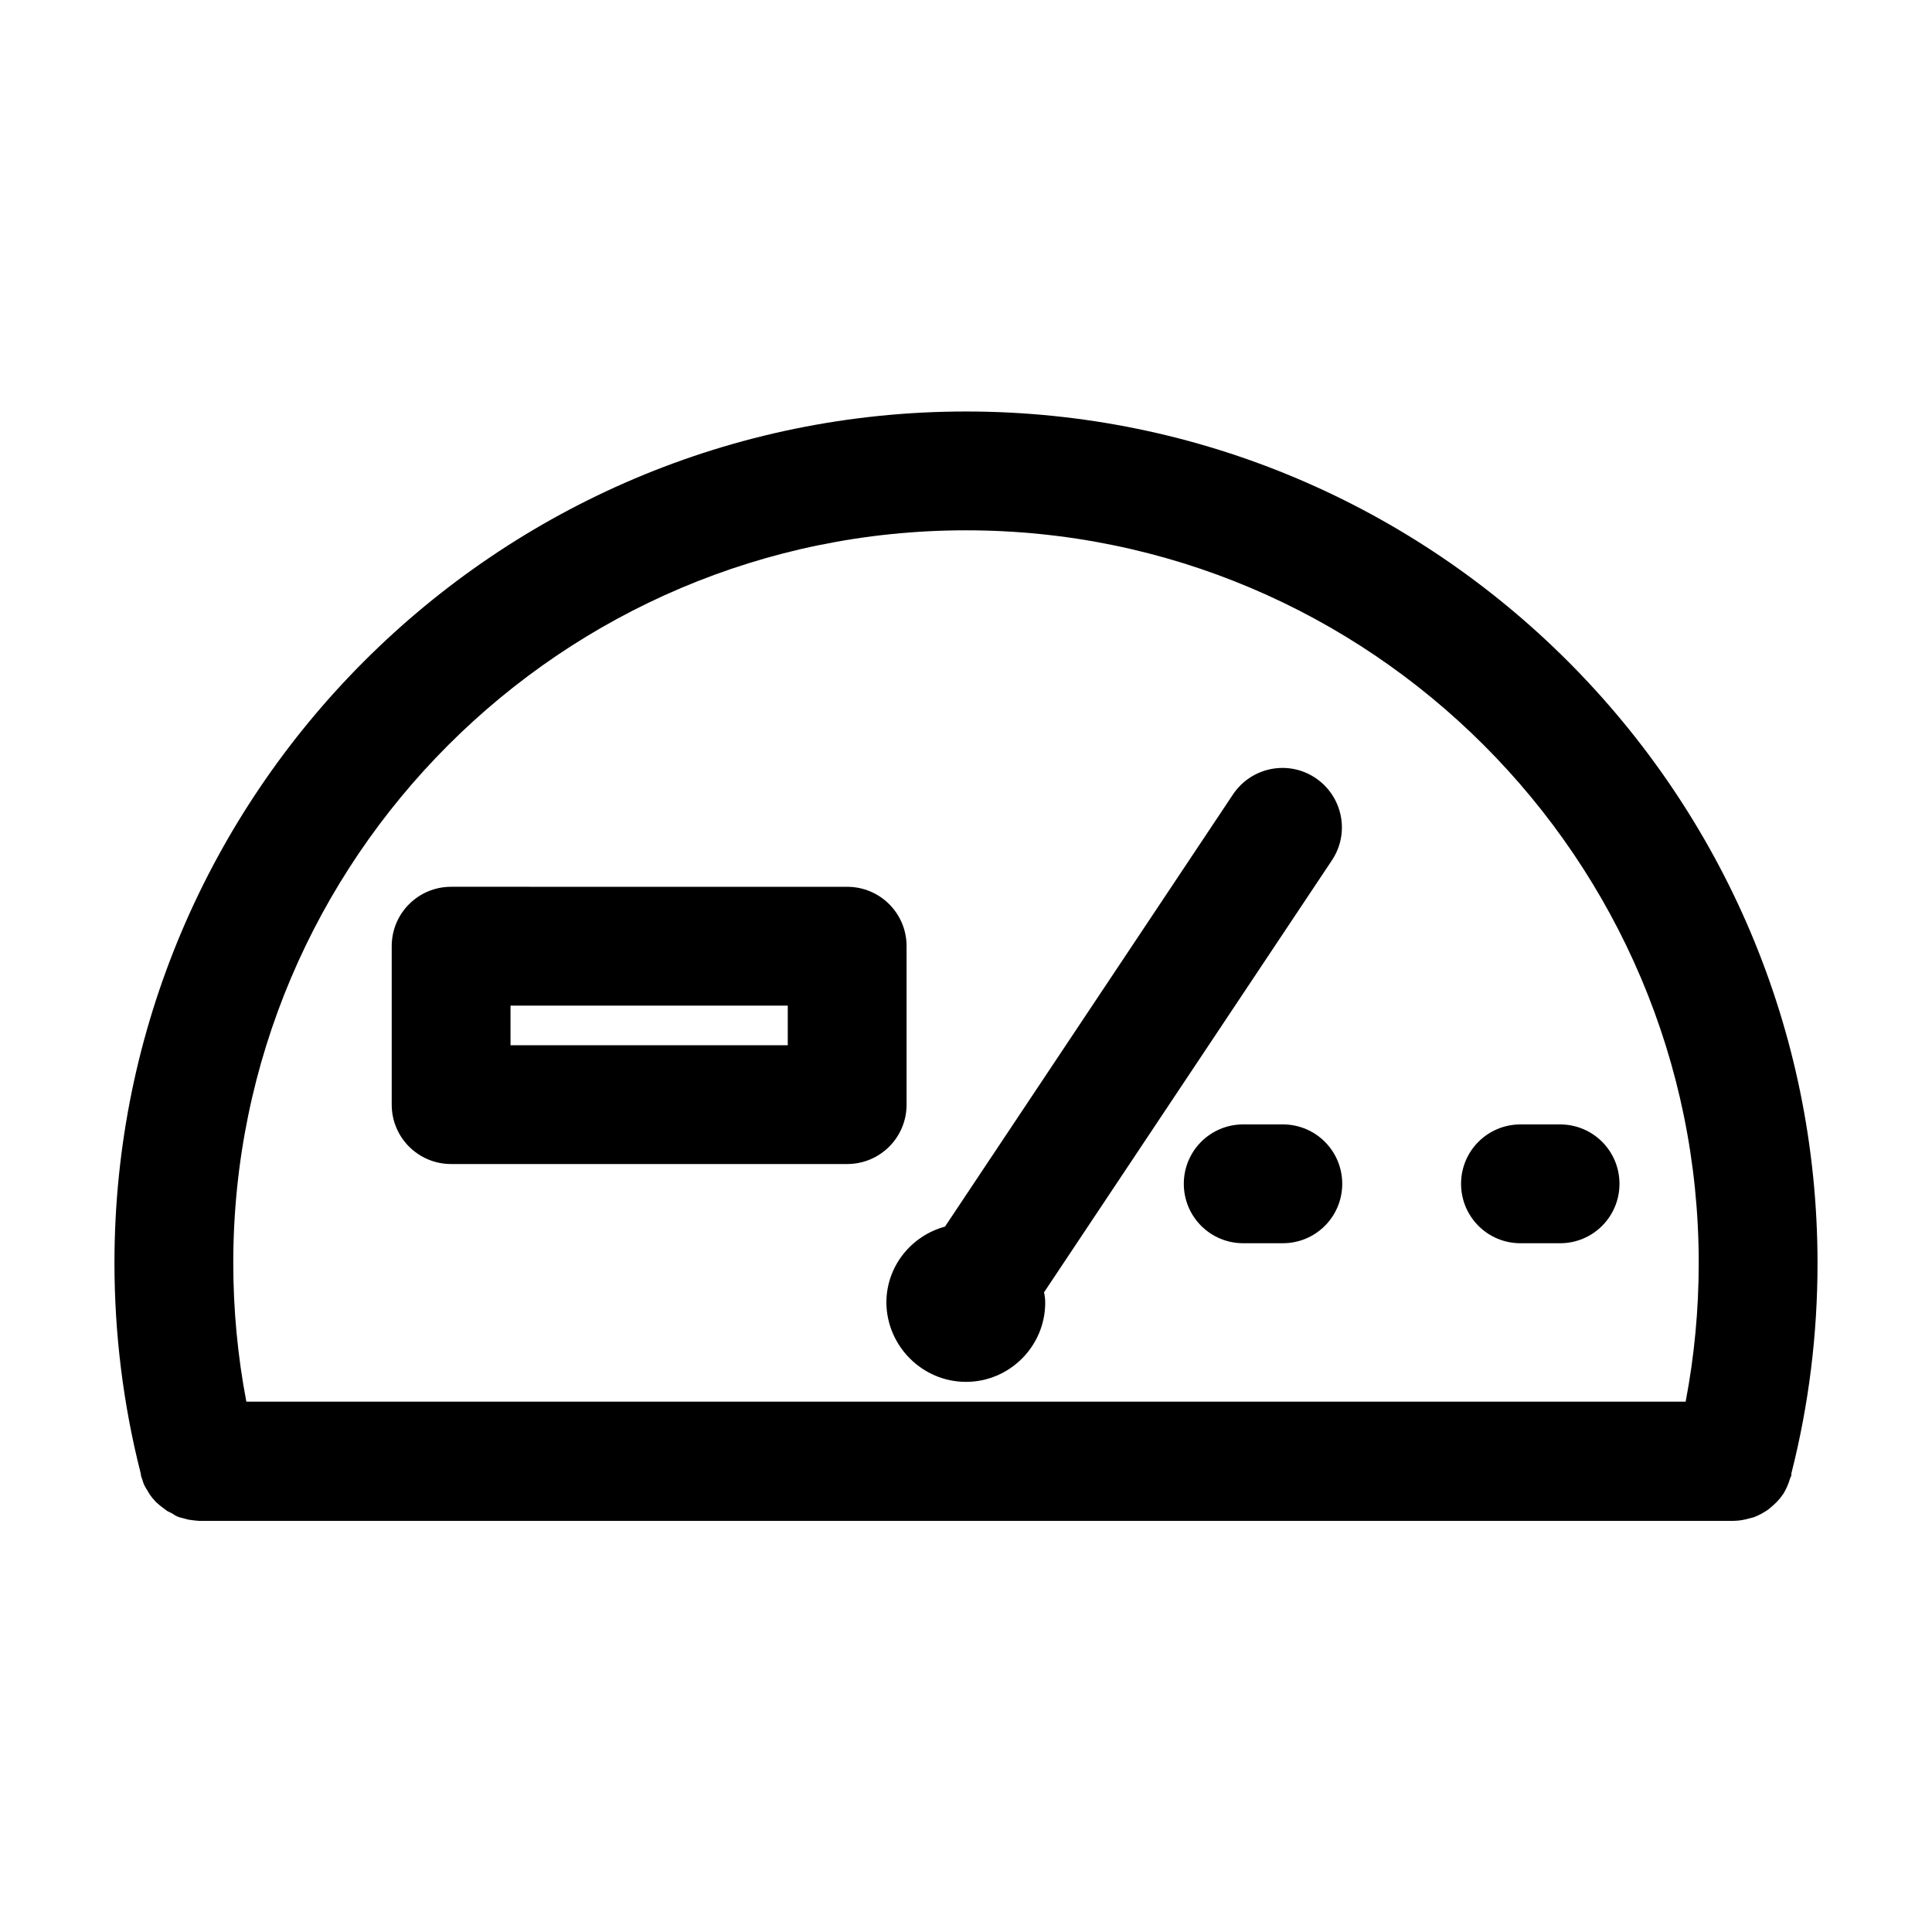
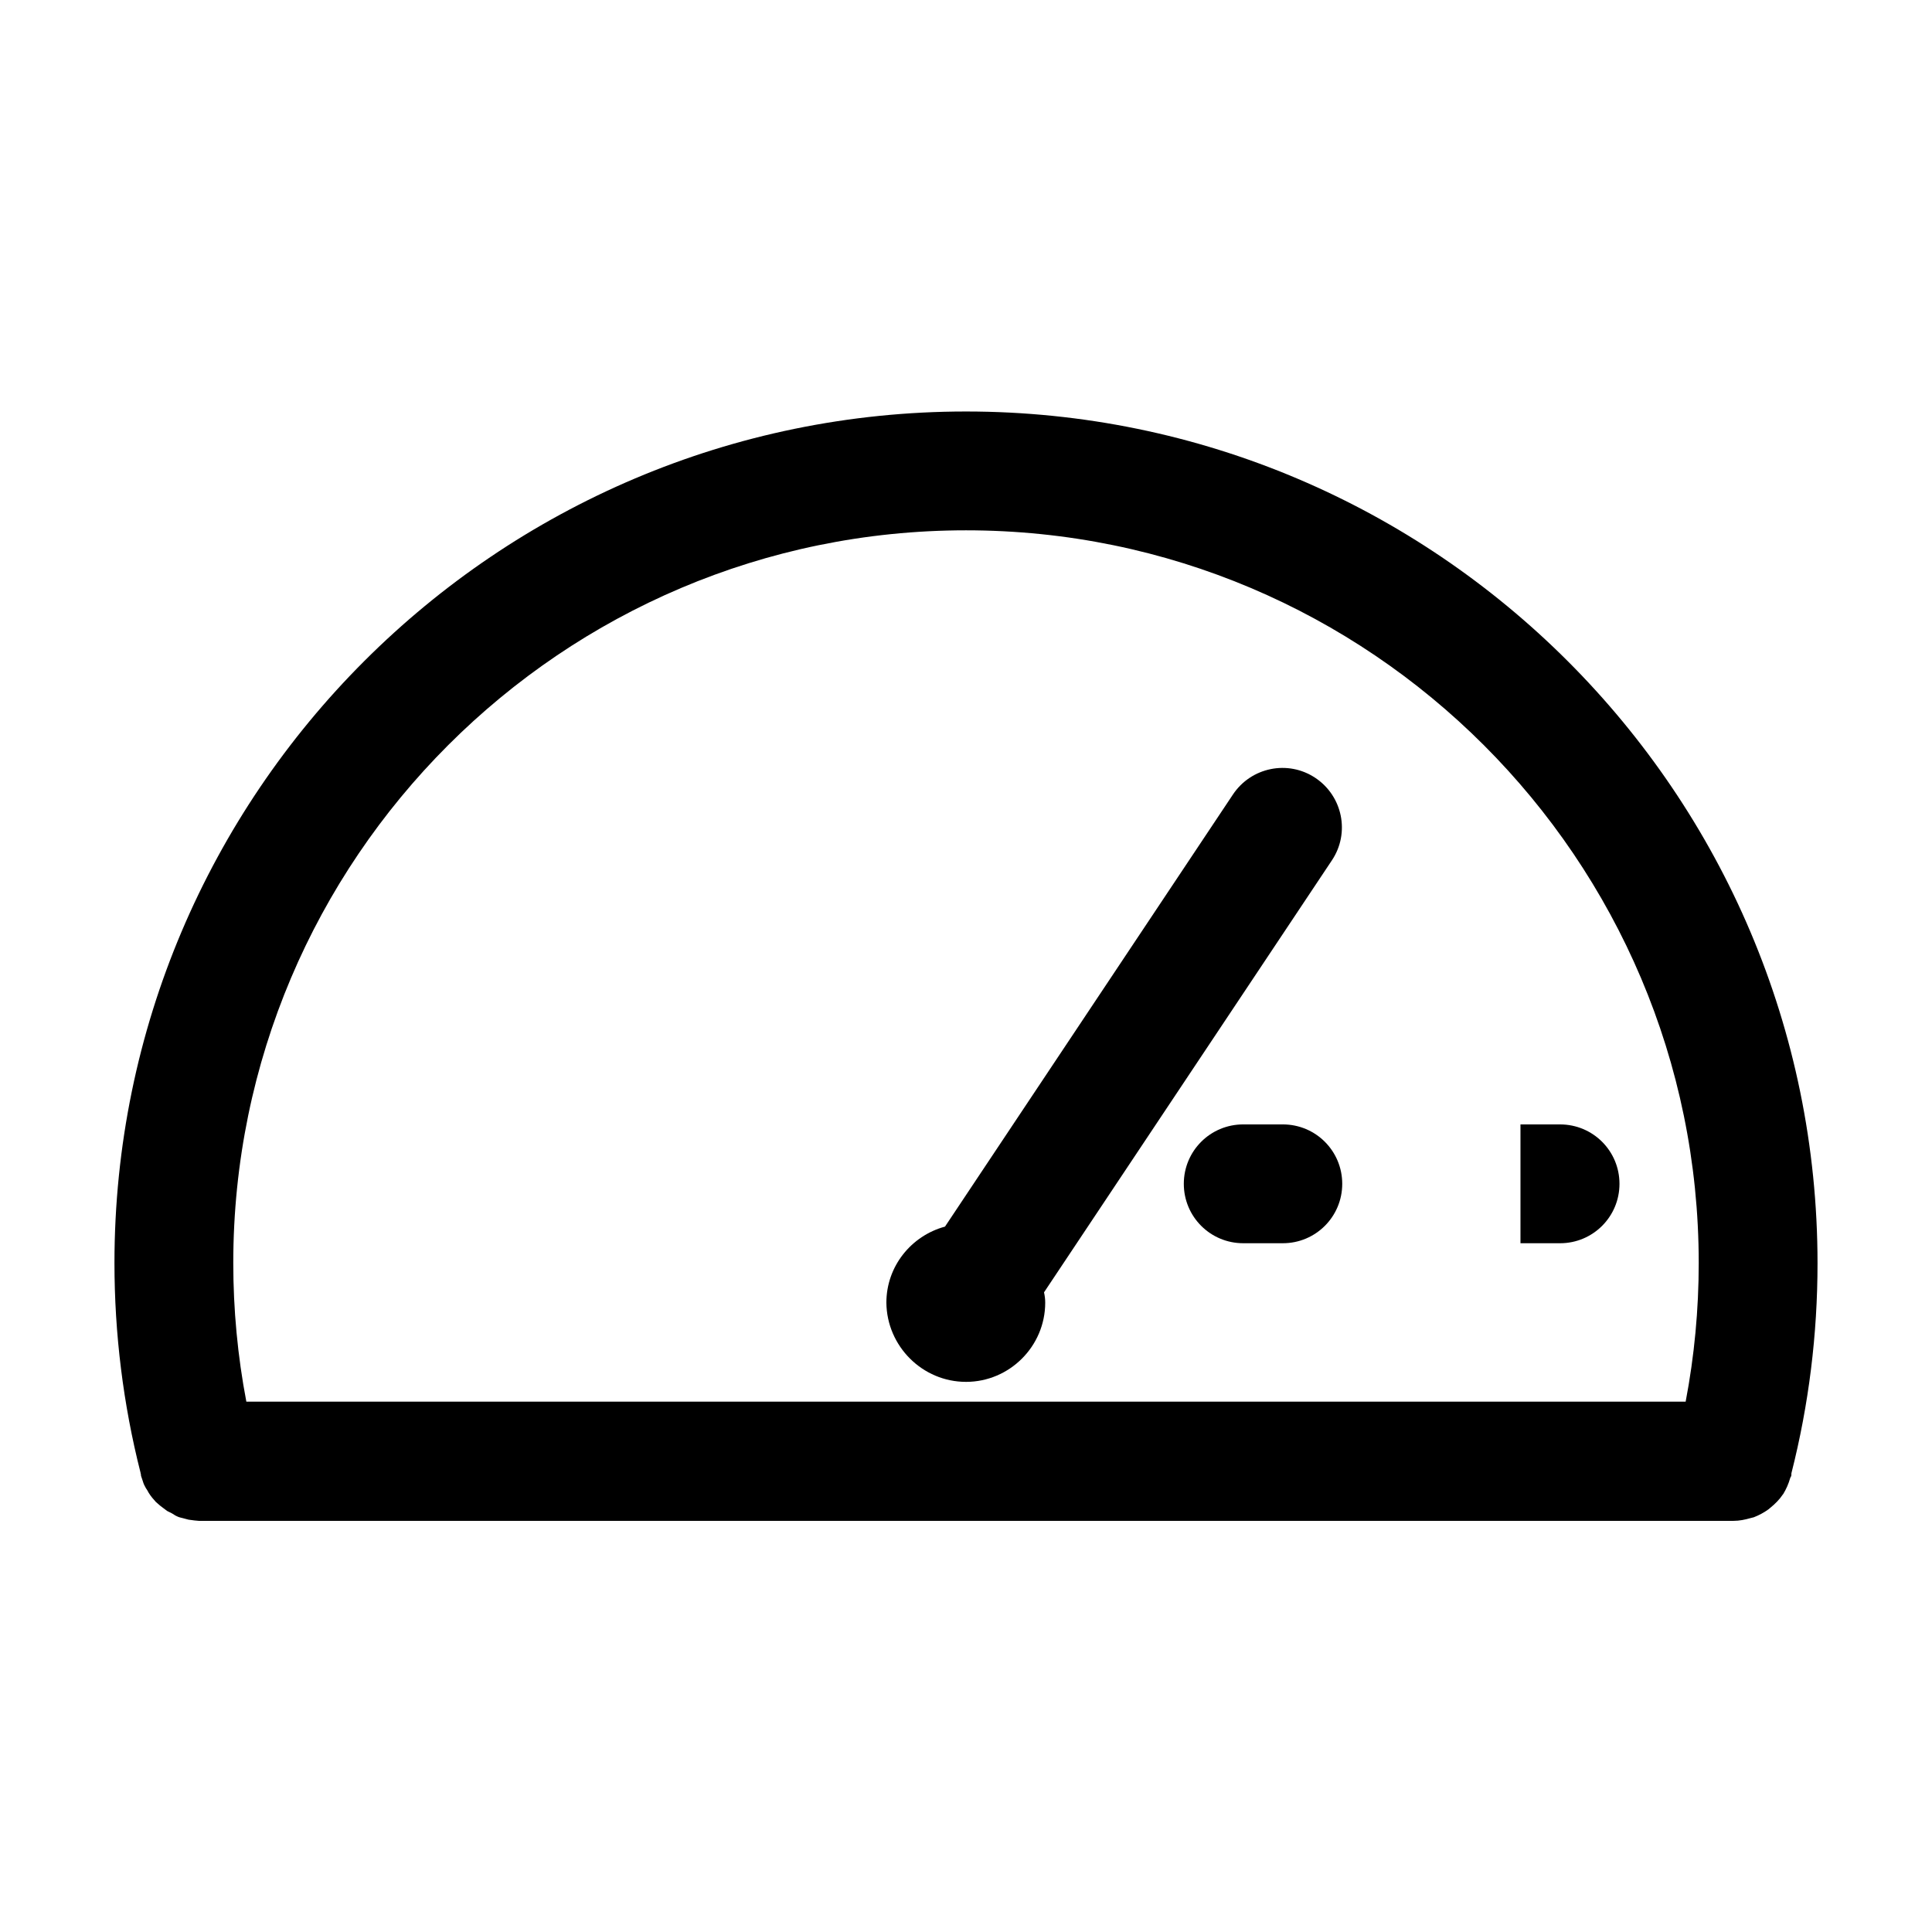
<svg xmlns="http://www.w3.org/2000/svg" fill="#000000" width="800px" height="800px" version="1.1" viewBox="144 144 512 512">
  <g>
    <path d="m181.26 534.45c0.105 0.211 0.105 0.418 0.105 0.629 0.105 0.316 0.211 0.629 0.316 0.945 0.211 0.523 0.316 1.156 0.629 1.68 0.211 0.418 0.418 0.84 0.734 1.258 0.211 0.418 0.523 0.945 0.84 1.363 0.316 0.418 0.629 0.84 0.945 1.156 0.316 0.418 0.629 0.734 1.051 1.051 0.316 0.316 0.734 0.629 1.156 0.945 0.418 0.316 0.84 0.629 1.258 0.945 0.418 0.211 0.84 0.418 1.258 0.629 0.523 0.312 0.941 0.629 1.469 0.84 0.418 0.211 0.945 0.316 1.363 0.418 0.523 0.105 1.051 0.316 1.574 0.418 0.523 0.105 1.051 0.105 1.574 0.211 0.418 0 0.734 0.105 1.156 0.105h406.62 0.105c1.574 0 3.043-0.316 4.512-0.734 0.316-0.105 0.523-0.105 0.84-0.211 1.363-0.523 2.731-1.258 3.883-2.098 0.211-0.211 0.418-0.316 0.629-0.523 1.156-0.945 2.309-2.098 3.148-3.359 0 0 0-0.105 0.105-0.105 0.84-1.363 1.469-2.832 1.891-4.305 0-0.105 0.105-0.211 0.211-0.418 0.105-0.211 0.105-0.418 0.105-0.629v-0.211c4.617-18.156 6.926-36.84 6.926-55.629 0-124.59-101.29-225.77-225.66-225.77-124.38 0-225.67 101.18-225.67 225.66 0 18.684 2.309 37.473 6.926 55.629 0.004 0 0.004 0.105 0.004 0.105zm218.74-249.91c107.06 0 194.18 87.117 194.18 194.18 0 12.281-1.156 24.664-3.465 36.734h-381.43c-2.309-12.07-3.465-24.457-3.465-36.734 0-107.06 87.117-194.18 194.18-194.18z" />
-     <path d="m263.55 452.48h104.96c8.711 0 15.742-7.031 15.742-15.742v-41.984c0-8.711-7.031-15.742-15.742-15.742l-104.96-0.004c-8.711 0-15.742 7.031-15.742 15.742v41.984c-0.004 8.711 7.031 15.746 15.742 15.746zm15.742-41.984h73.473v10.496h-73.473z" />
    <path d="m400 510.21c11.547 0 20.992-9.445 20.992-20.992 0-0.945-0.105-1.785-0.316-2.731l76.305-114.51c4.828-7.242 2.832-17.004-4.41-21.832-7.242-4.828-17.004-2.832-21.832 4.41l-76.305 114.51c-8.922 2.414-15.535 10.496-15.535 20.152 0.109 11.547 9.555 20.992 21.102 20.992z" />
-     <path d="m546.94 473.47h10.496c8.711 0 15.742-7.031 15.742-15.742 0.004-8.715-7.027-15.746-15.742-15.746h-10.496c-8.711 0-15.742 7.031-15.742 15.742 0 8.711 7.031 15.746 15.742 15.746z" />
+     <path d="m546.94 473.47h10.496c8.711 0 15.742-7.031 15.742-15.742 0.004-8.715-7.027-15.746-15.742-15.746h-10.496z" />
    <path d="m483.96 441.98h-10.496c-8.711 0-15.742 7.031-15.742 15.742 0 8.711 7.031 15.746 15.746 15.746h10.496c8.711 0 15.742-7.031 15.742-15.742 0-8.715-7.031-15.746-15.746-15.746z" />
  </g>
</svg>